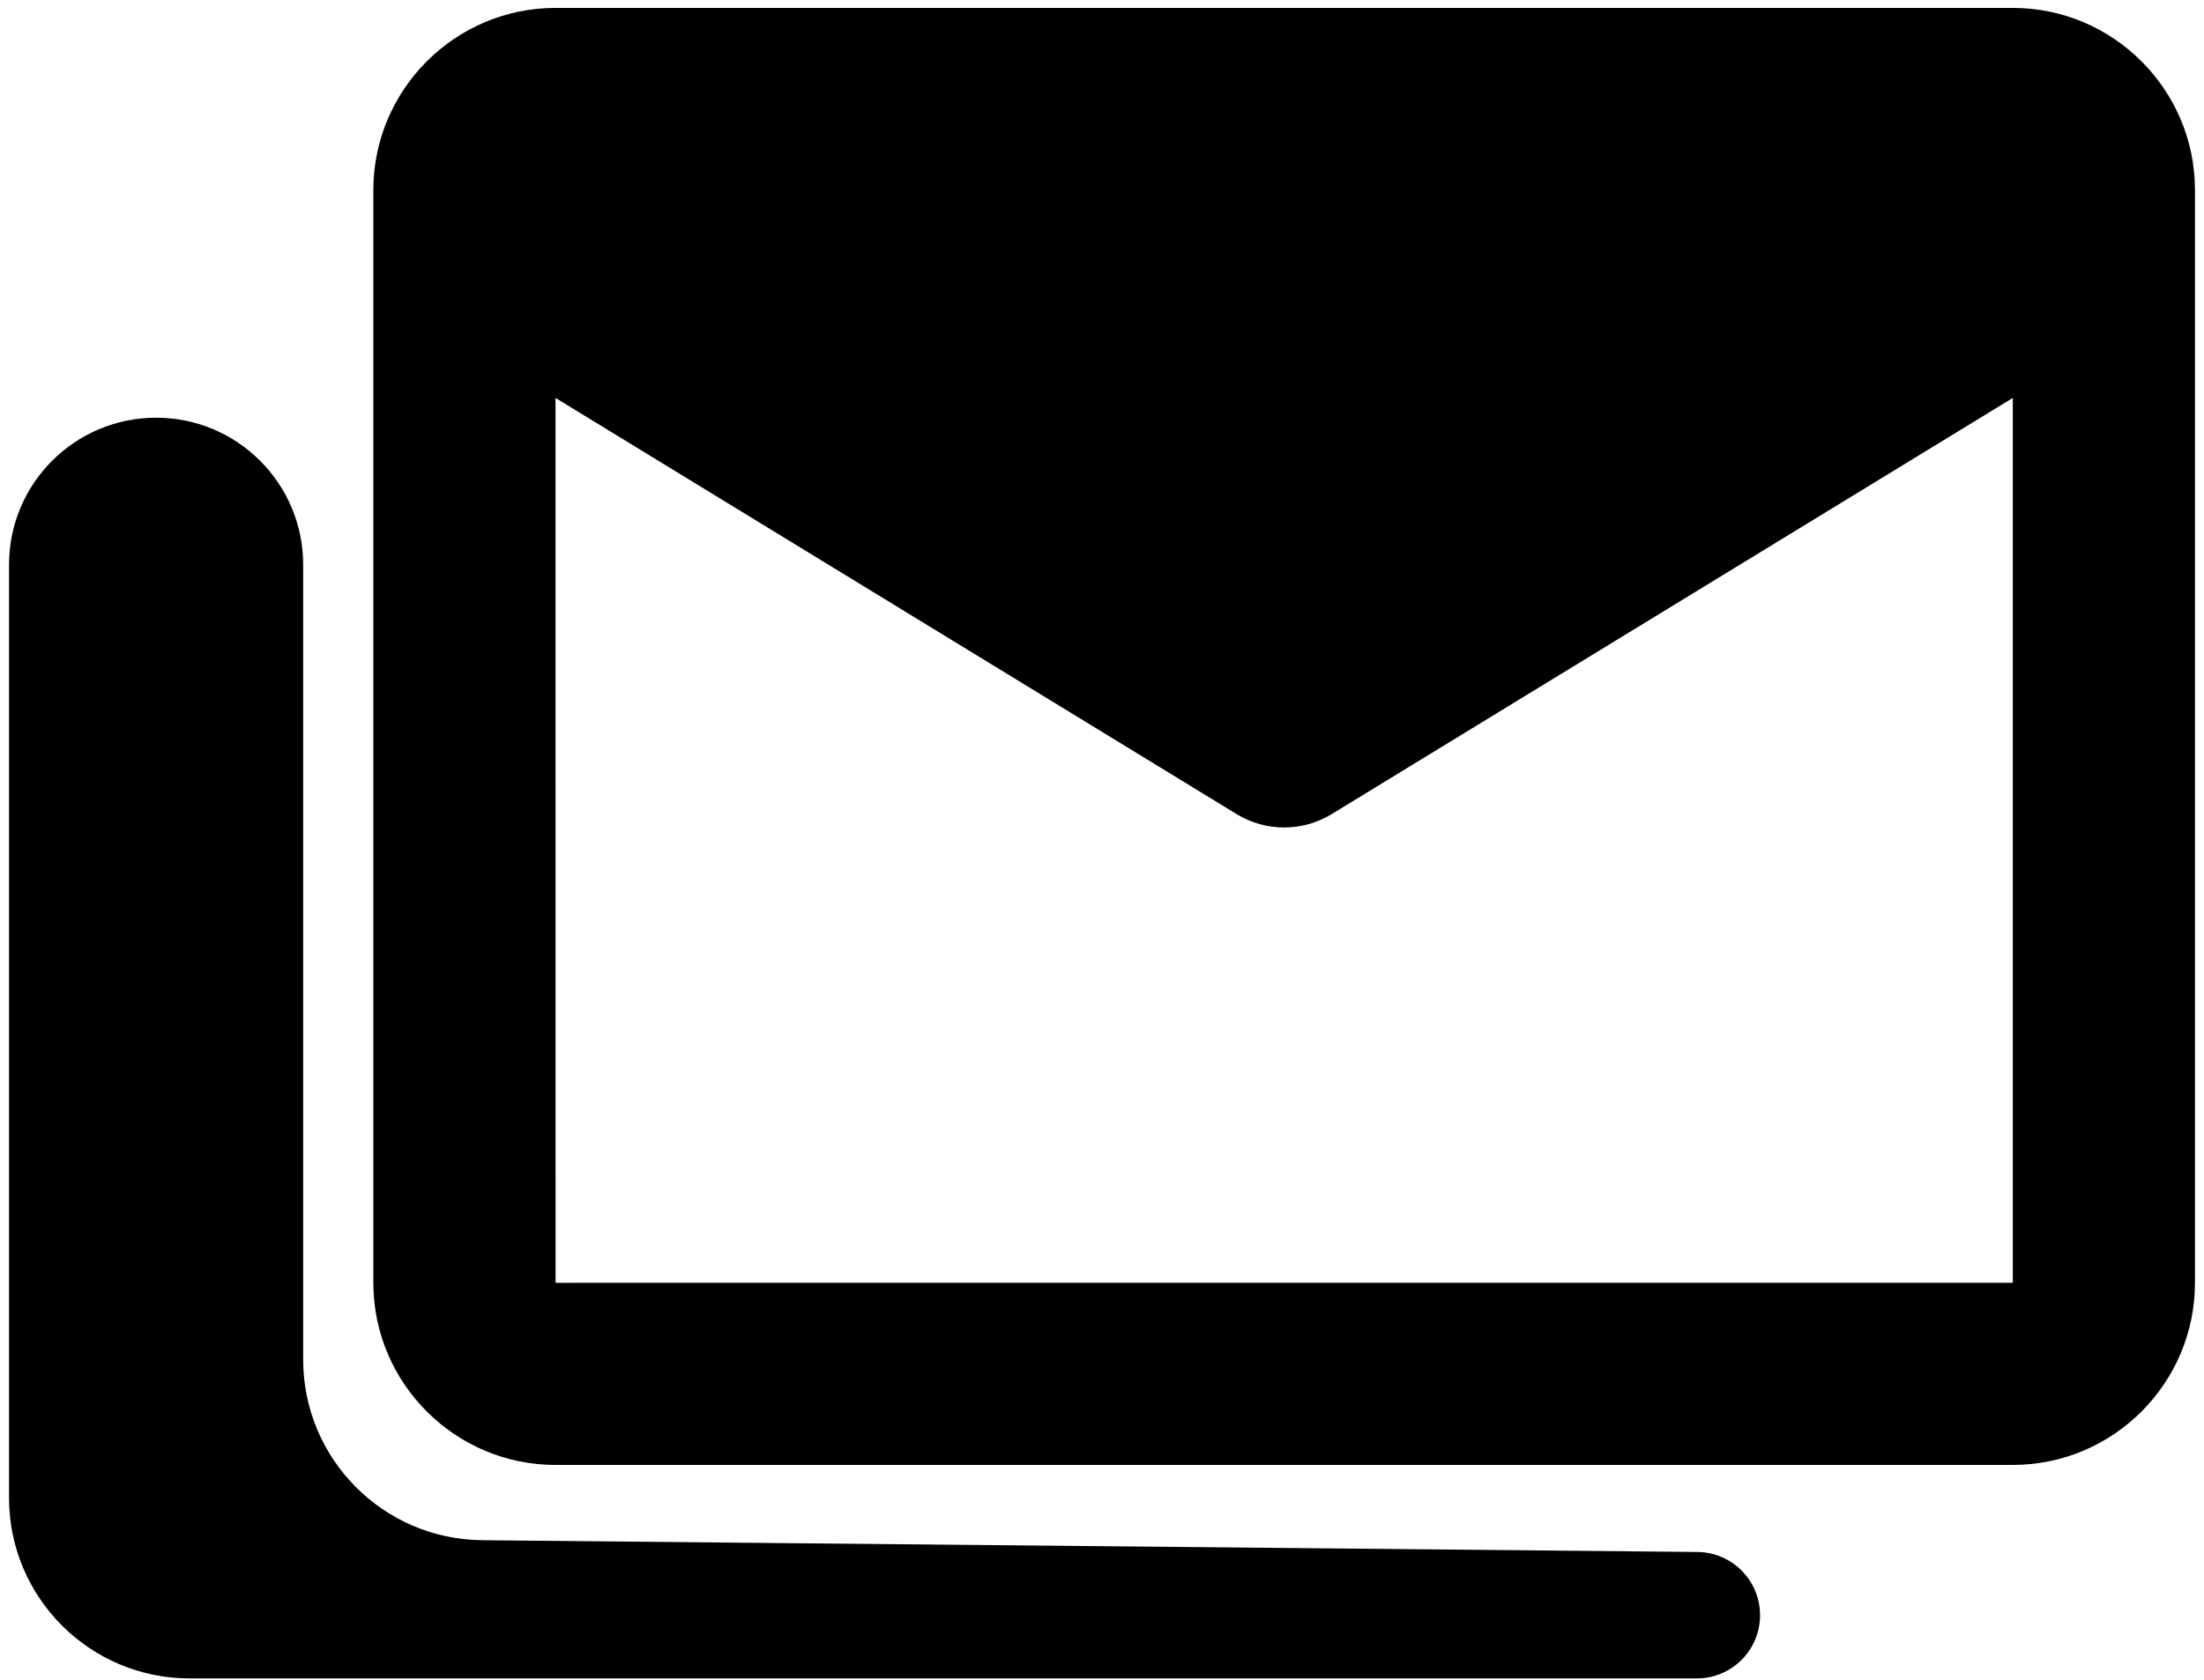
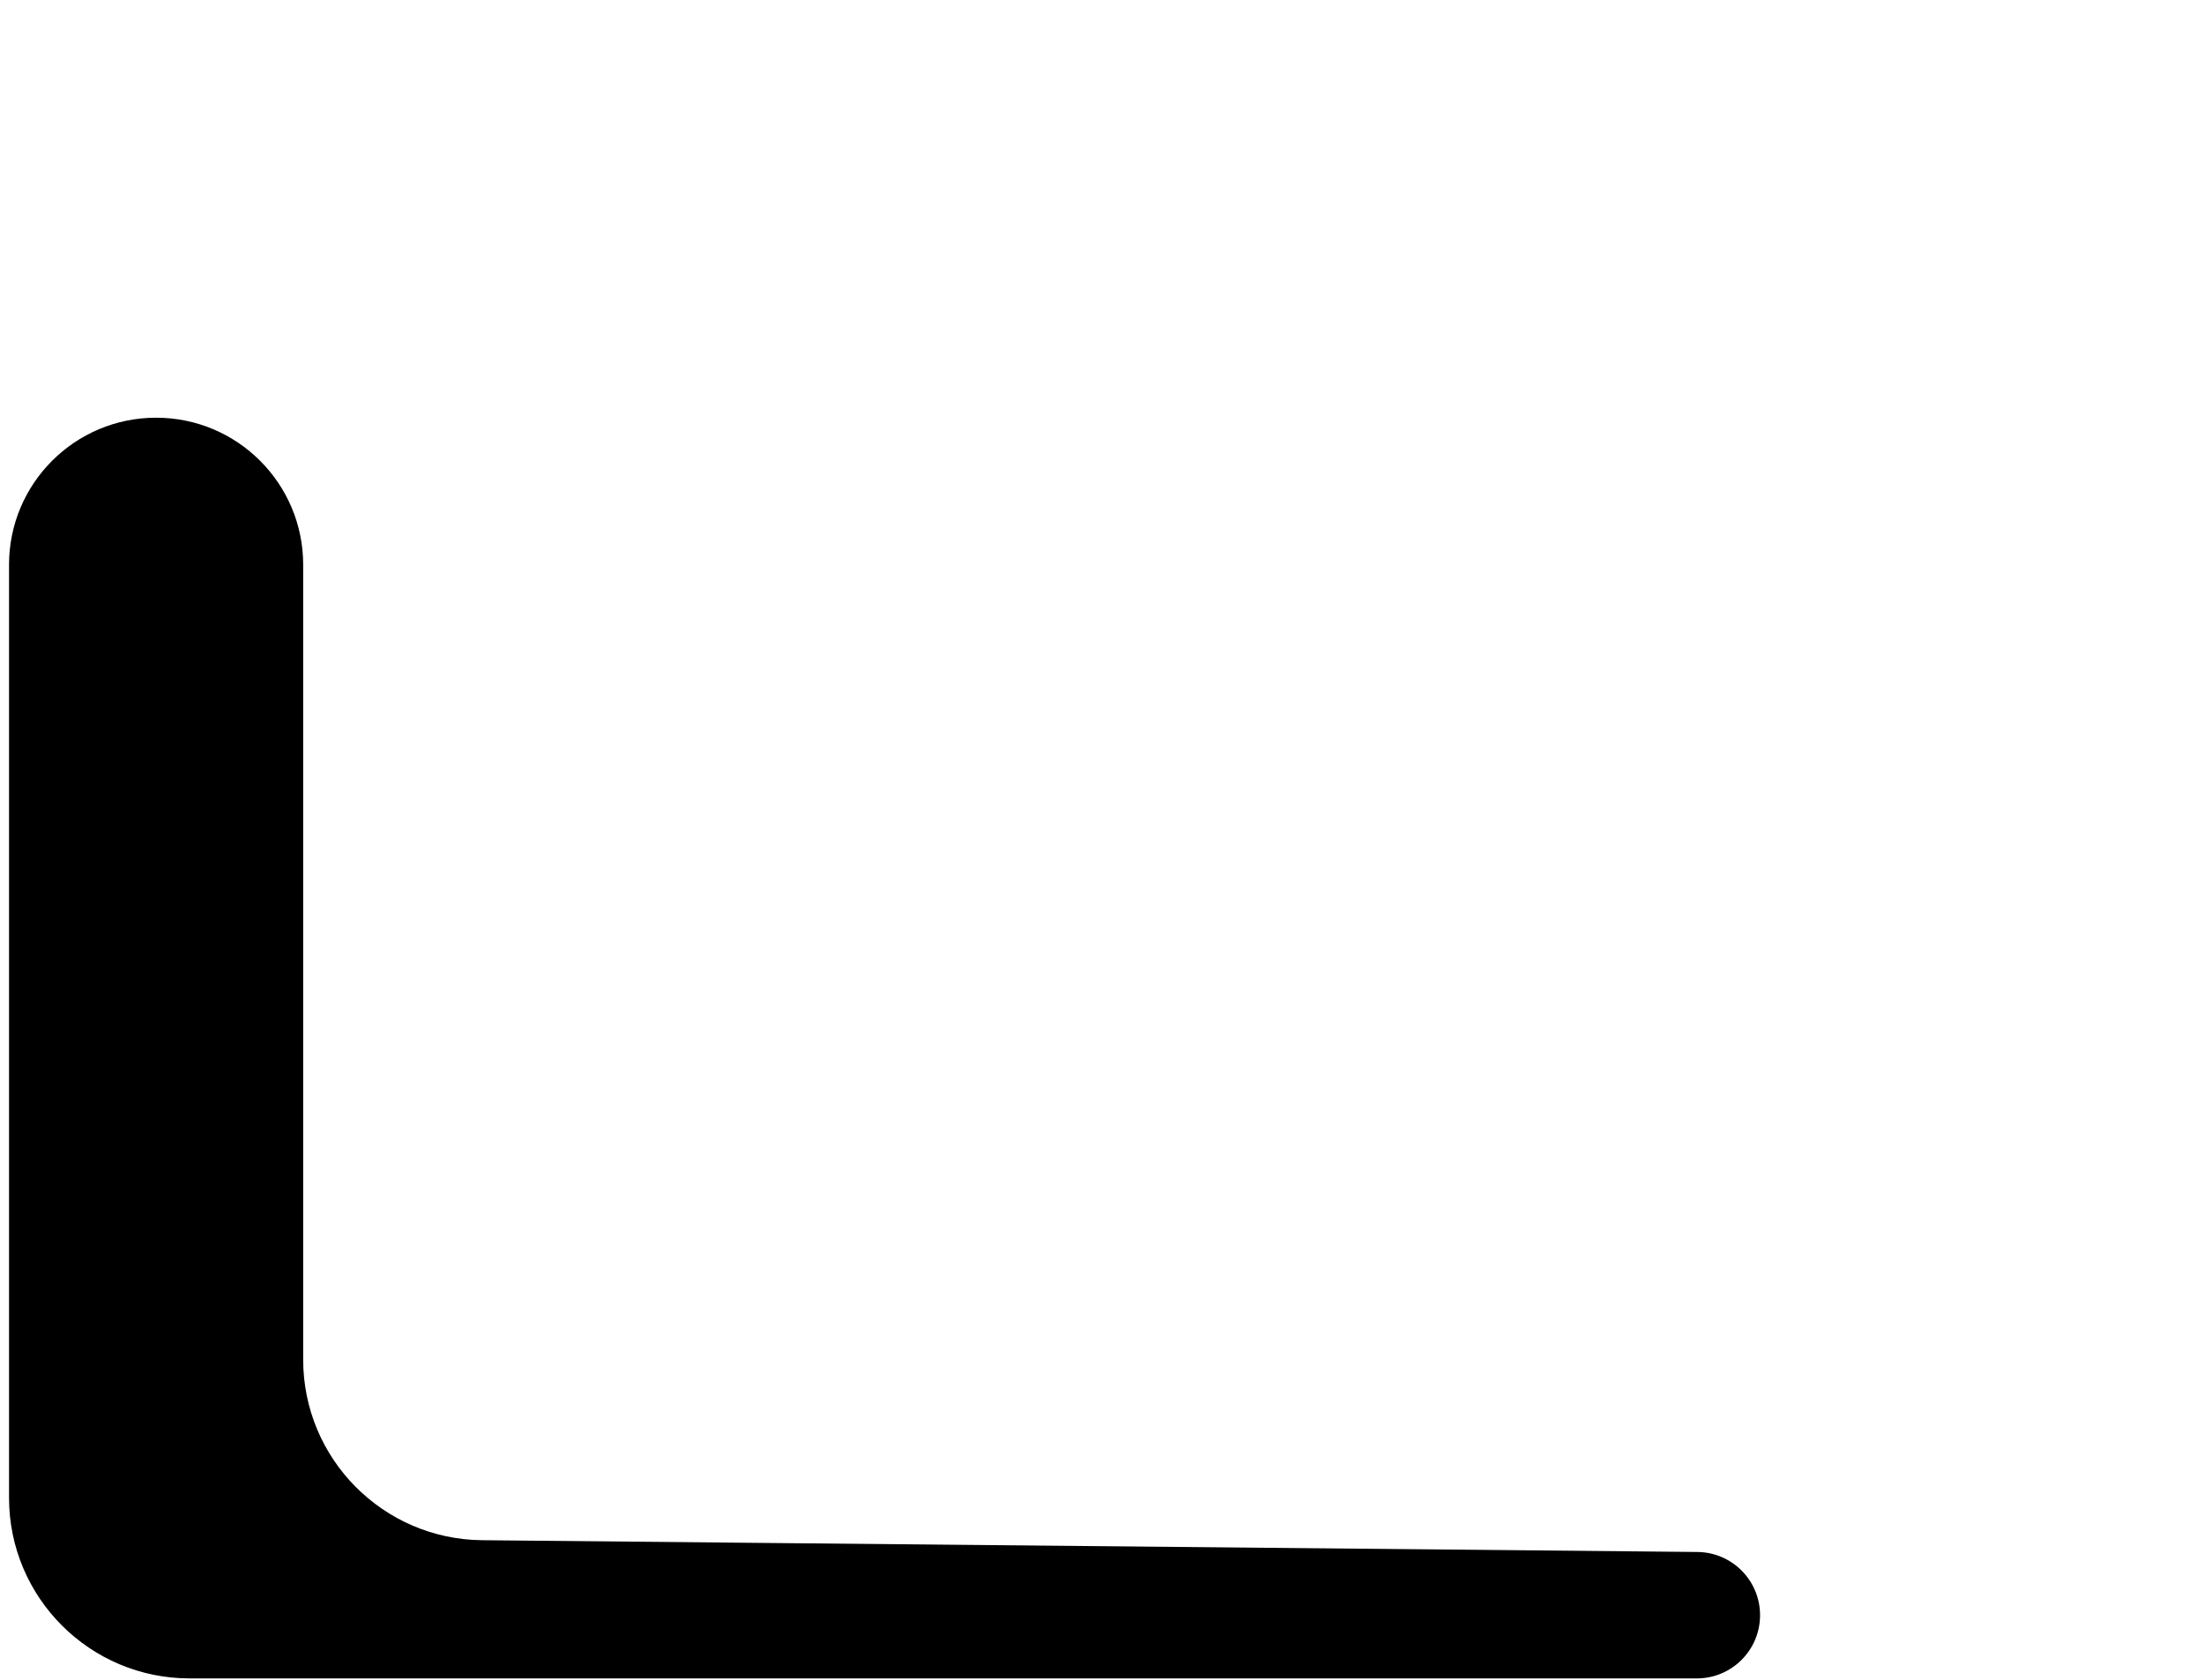
<svg xmlns="http://www.w3.org/2000/svg" width="122" height="93" viewBox="0 0 122 93" fill="none">
  <path d="M0.5 31.267C0.5 26.771 4.145 23.126 8.641 23.126C13.137 23.126 16.782 26.771 16.782 31.267V75.273C16.782 80.758 21.201 85.219 26.685 85.273L93.96 85.925C95.879 85.944 97.426 87.505 97.426 89.425C97.426 91.358 95.859 92.925 93.926 92.925H10.5C4.977 92.925 0.5 88.448 0.5 82.925V31.267Z" fill="#041042" fill-opacity="0.3" style="fill:#041042;fill:color(display-p3 0.016 0.063 0.259);fill-opacity:0.3;" />
-   <path fill-rule="evenodd" clip-rule="evenodd" d="M121.5 10.523C121.5 4.965 116.974 0.438 111.416 0.438H30.75C25.193 0.438 20.666 4.965 20.666 10.523V71.022C20.666 76.58 25.193 81.106 30.75 81.106H111.416C116.974 81.106 121.5 76.58 121.5 71.022V10.523ZM73.712 45.074C72.098 46.06 70.068 46.06 68.454 45.074L30.75 22.032L30.753 71.015C30.755 71.018 30.759 71.022 30.76 71.022L111.409 71.02C111.412 71.017 111.415 71.014 111.416 71.013V22.032L73.712 45.074Z" fill="#041042" style="fill:#041042;fill:color(display-p3 0.016 0.063 0.259);fill-opacity:1;" />
</svg>